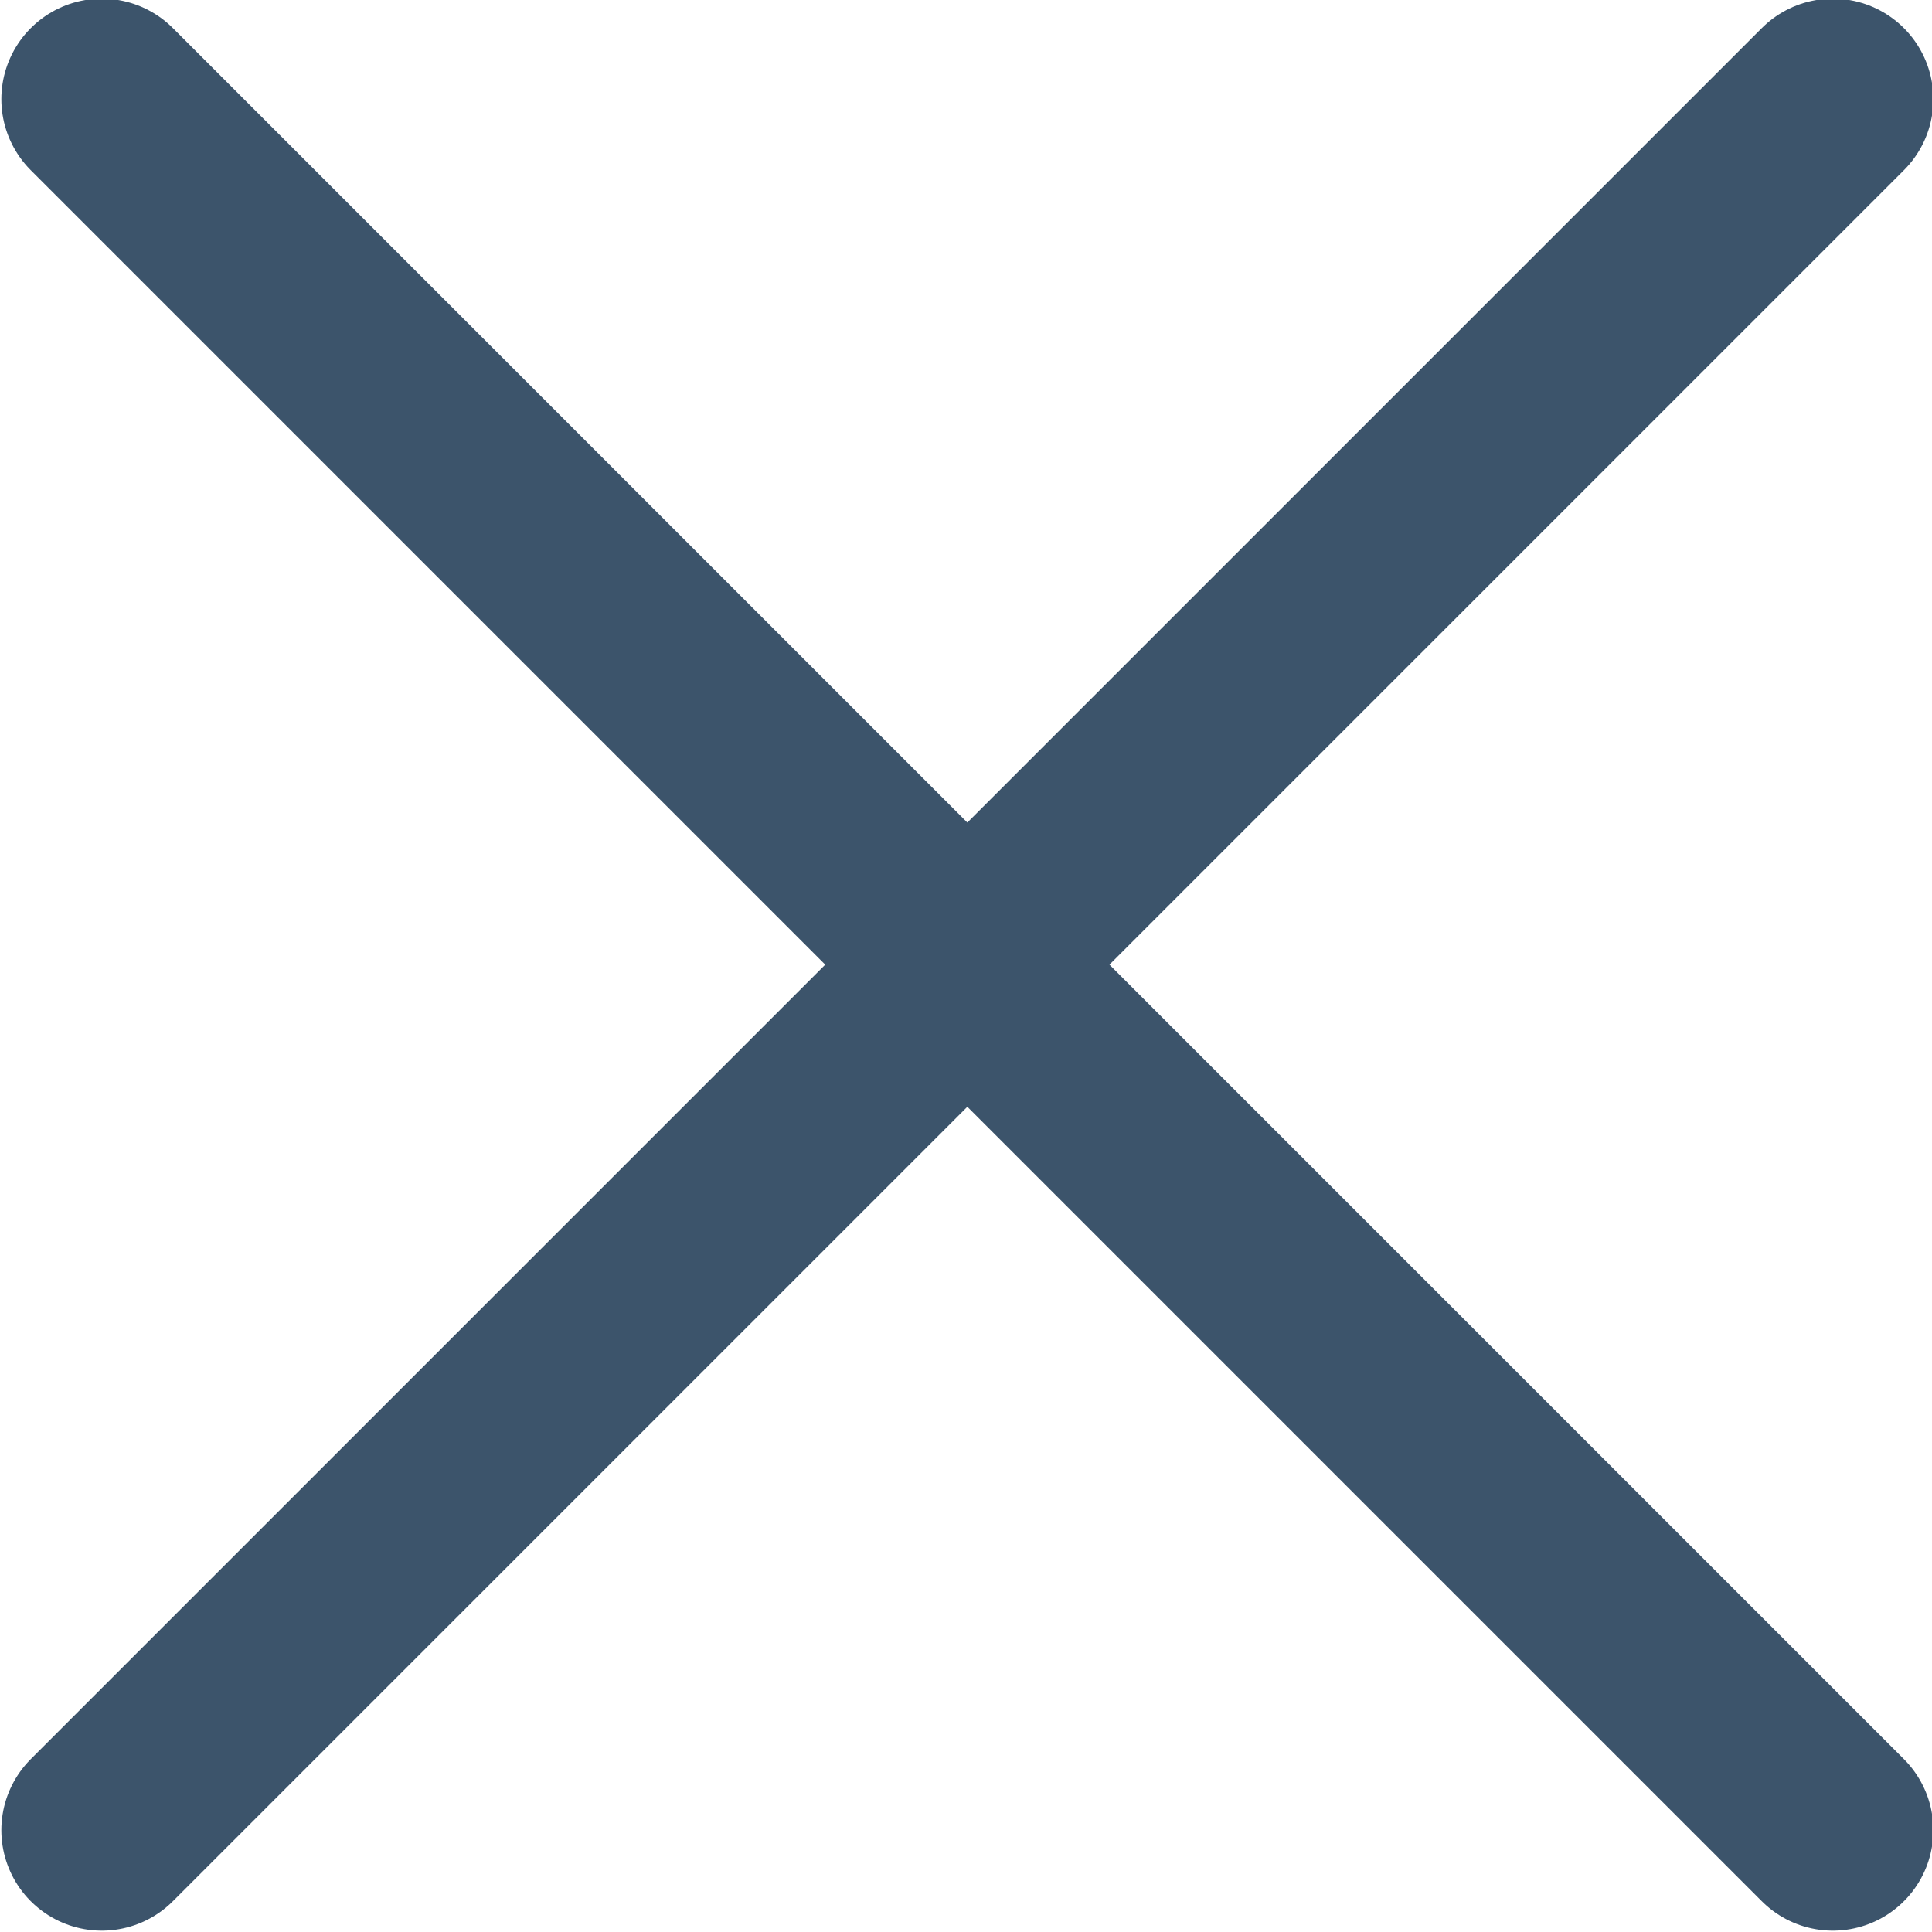
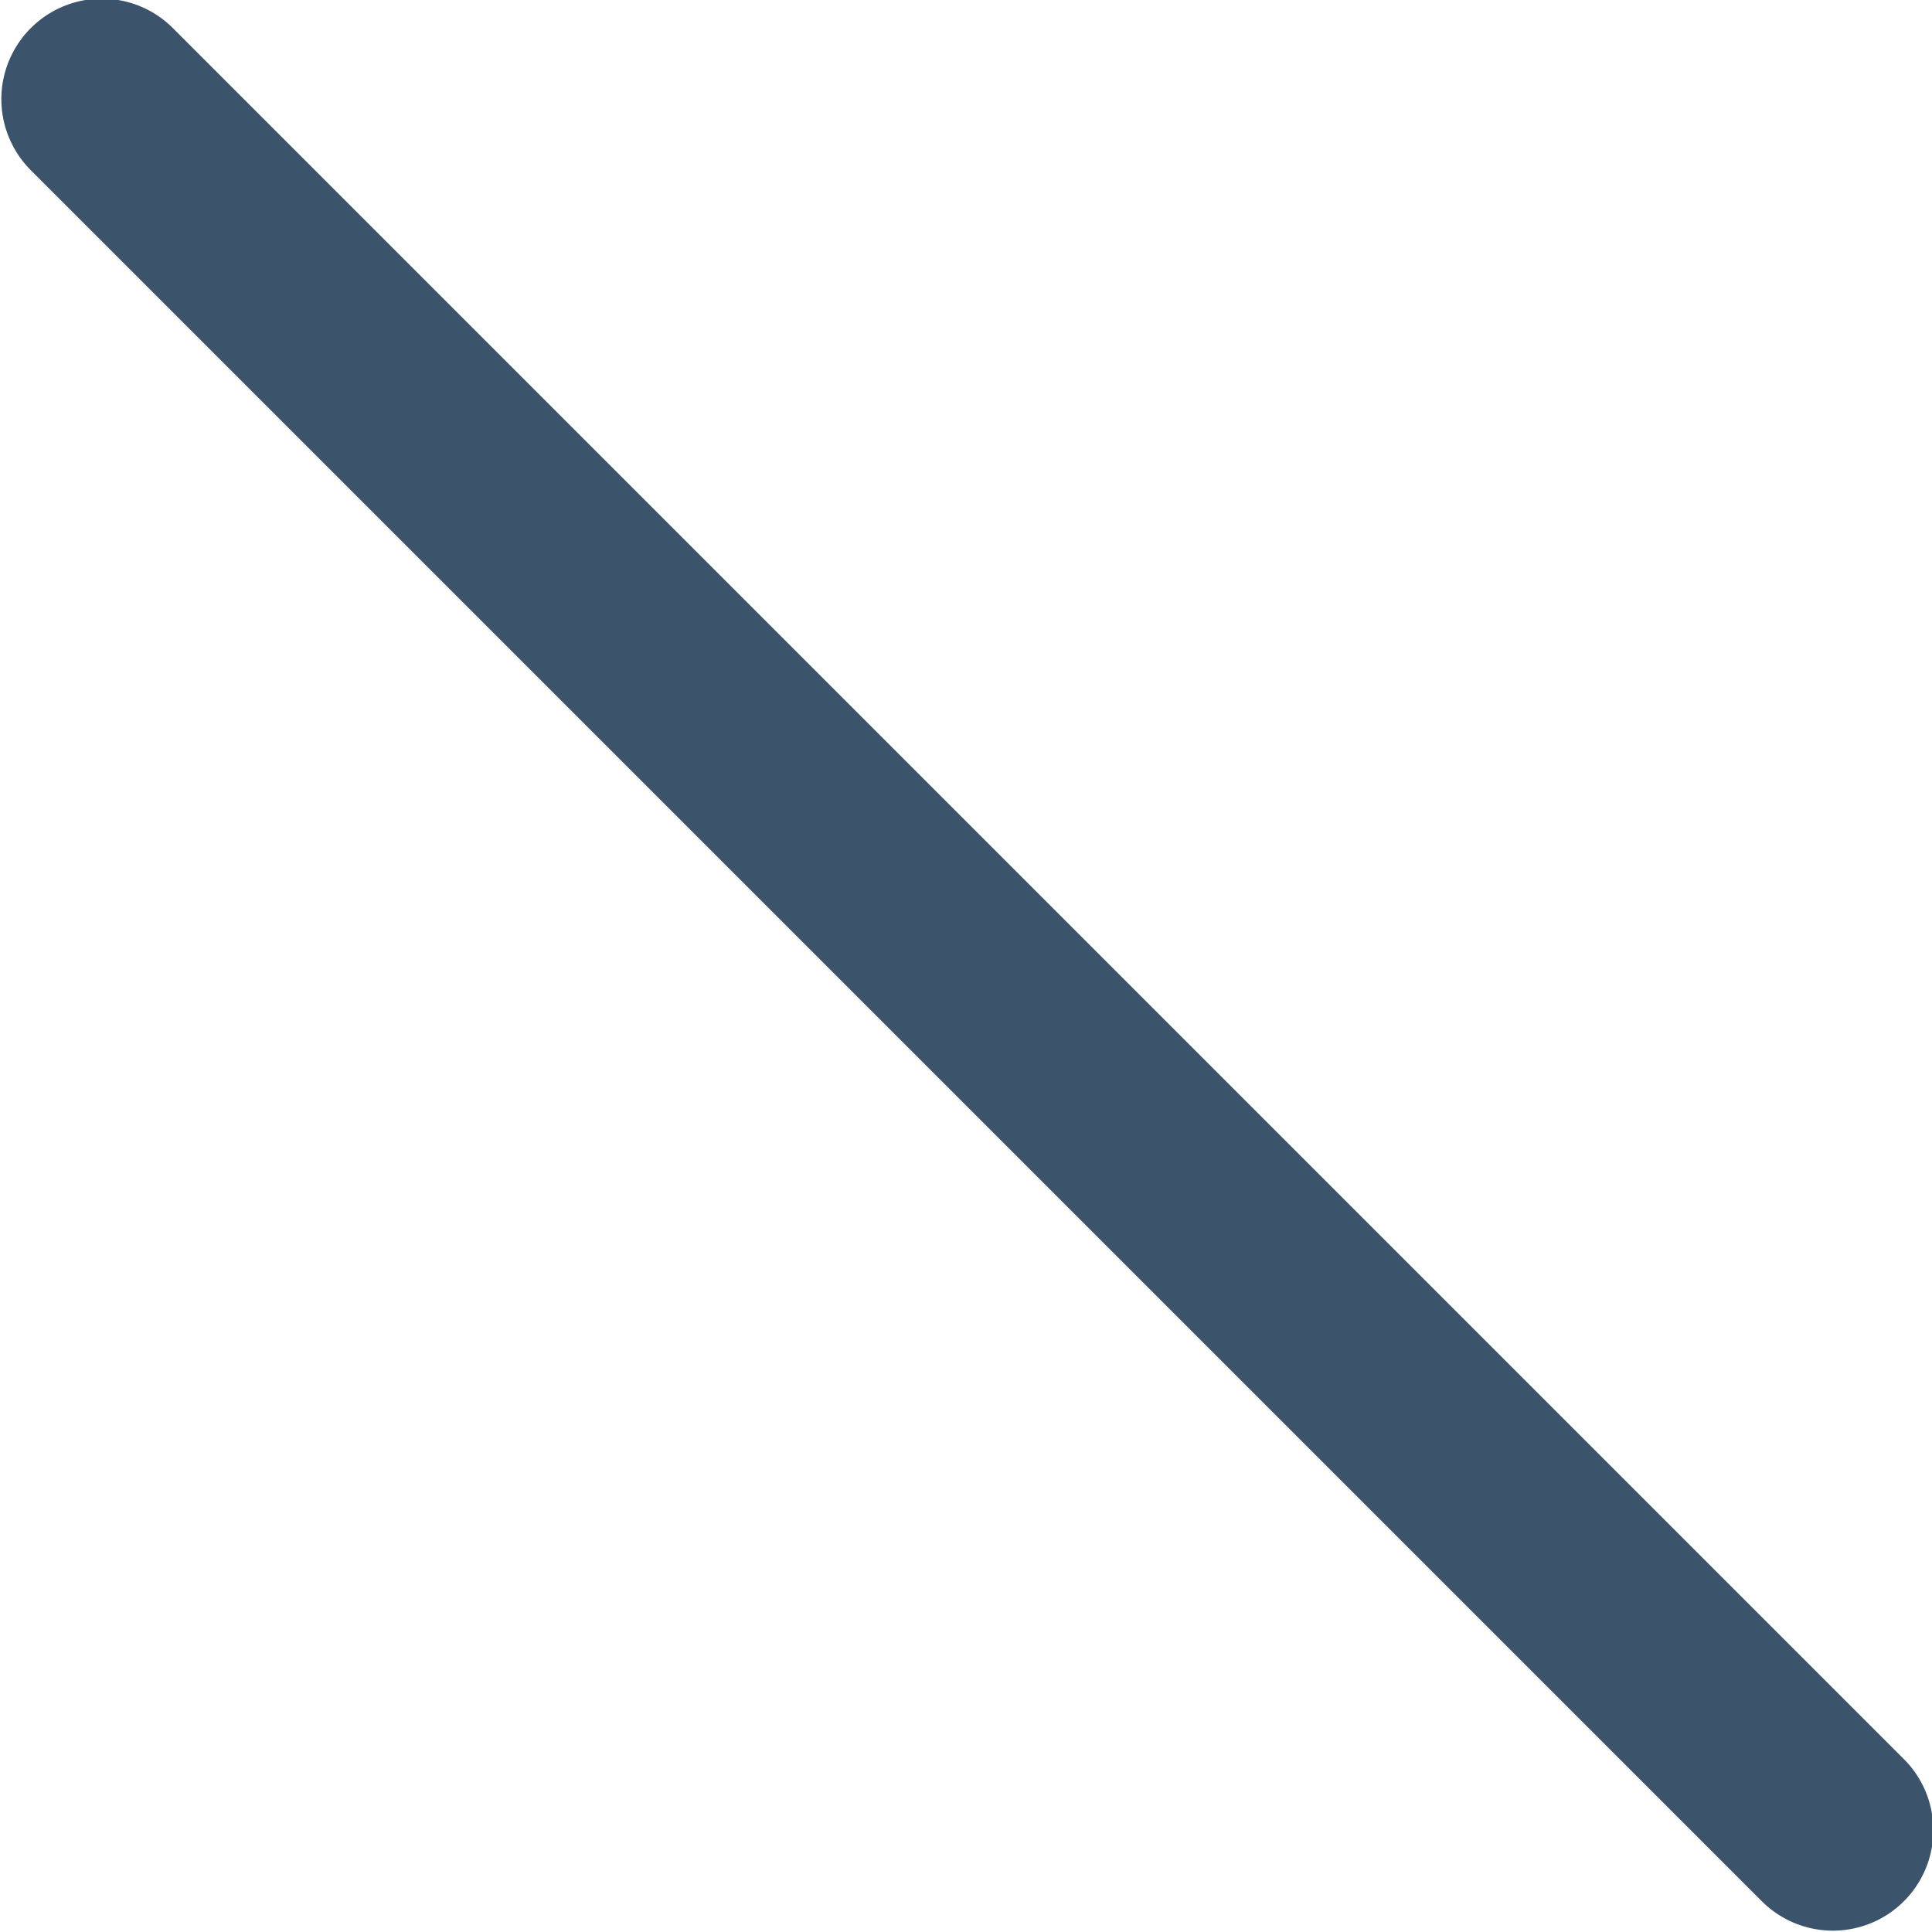
<svg xmlns="http://www.w3.org/2000/svg" id="Layer_1" data-name="Layer 1" version="1.1" viewBox="2.74 2.53 7.21 7.21">
  <defs>
    <style>
      .cls-1 {
        fill: none;
        stroke: #3c546b;
        stroke-linecap: round;
        stroke-miterlimit: 10;
        stroke-width: .75px;
      }
    </style>
  </defs>
  <line class="cls-1" x1="3.12" y1="2.9" x2="9.58" y2="9.36" />
-   <line class="cls-1" x1="3.12" y1="9.36" x2="9.58" y2="2.9" />
</svg>